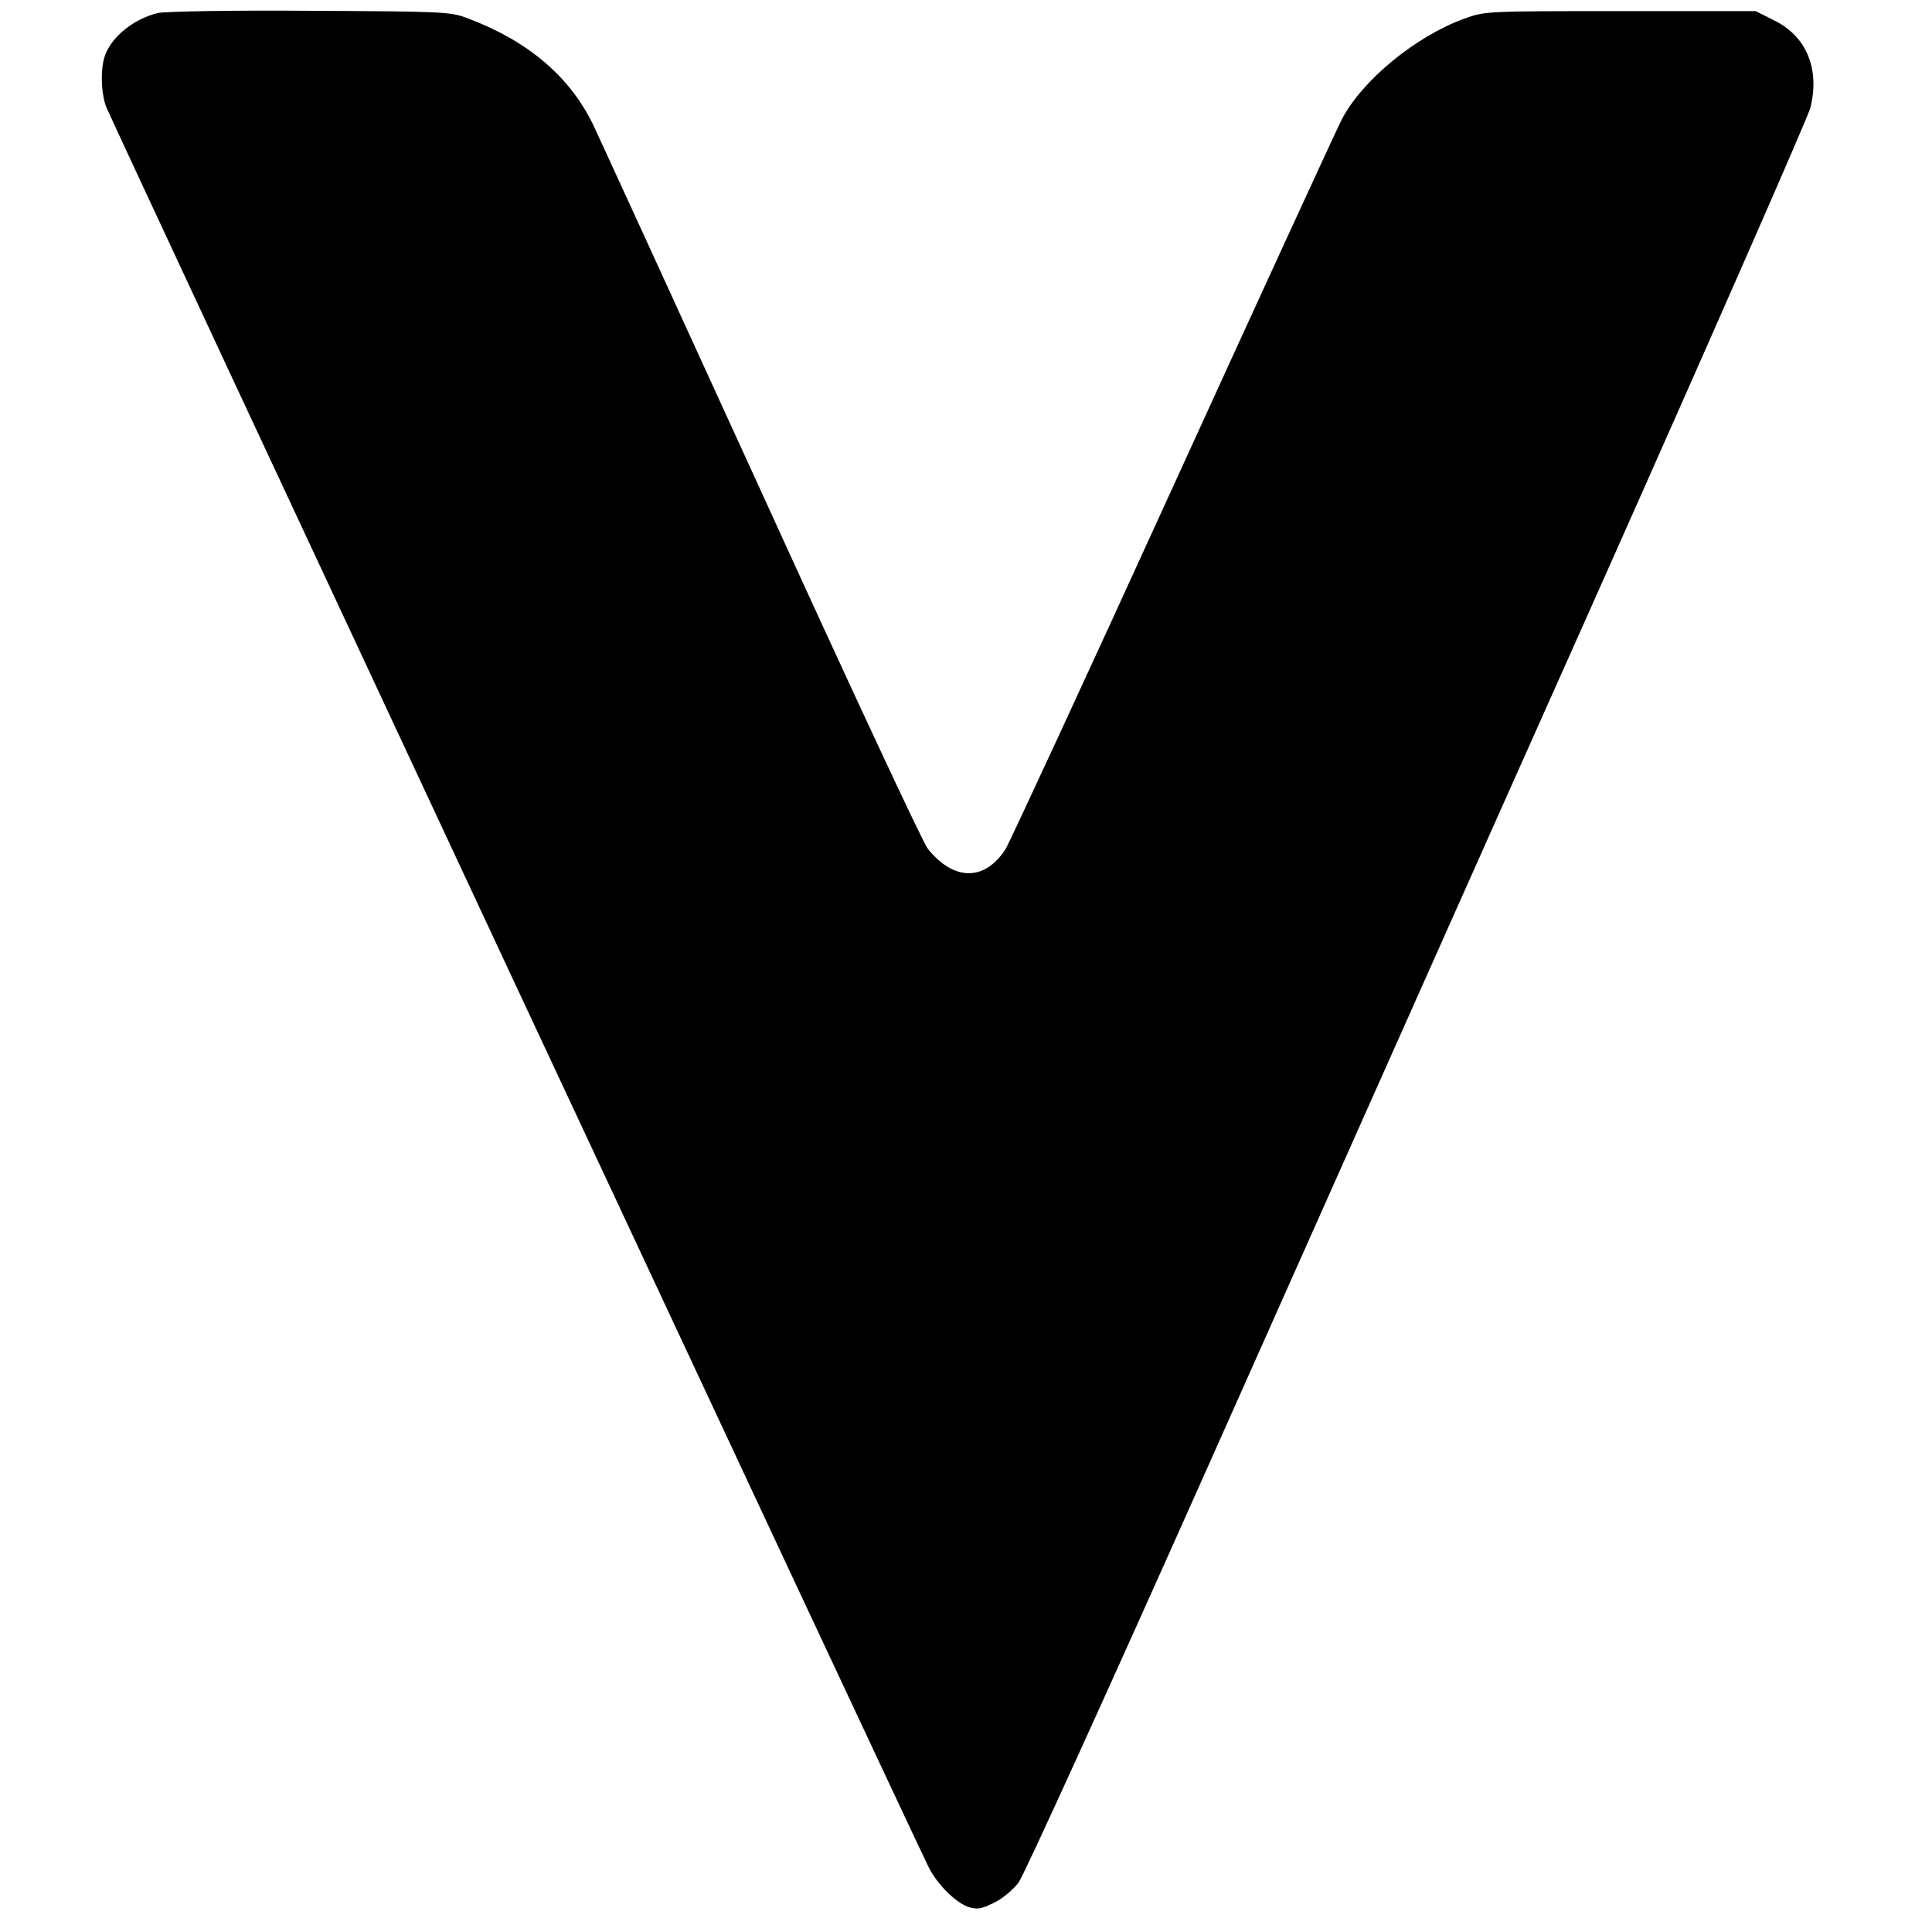
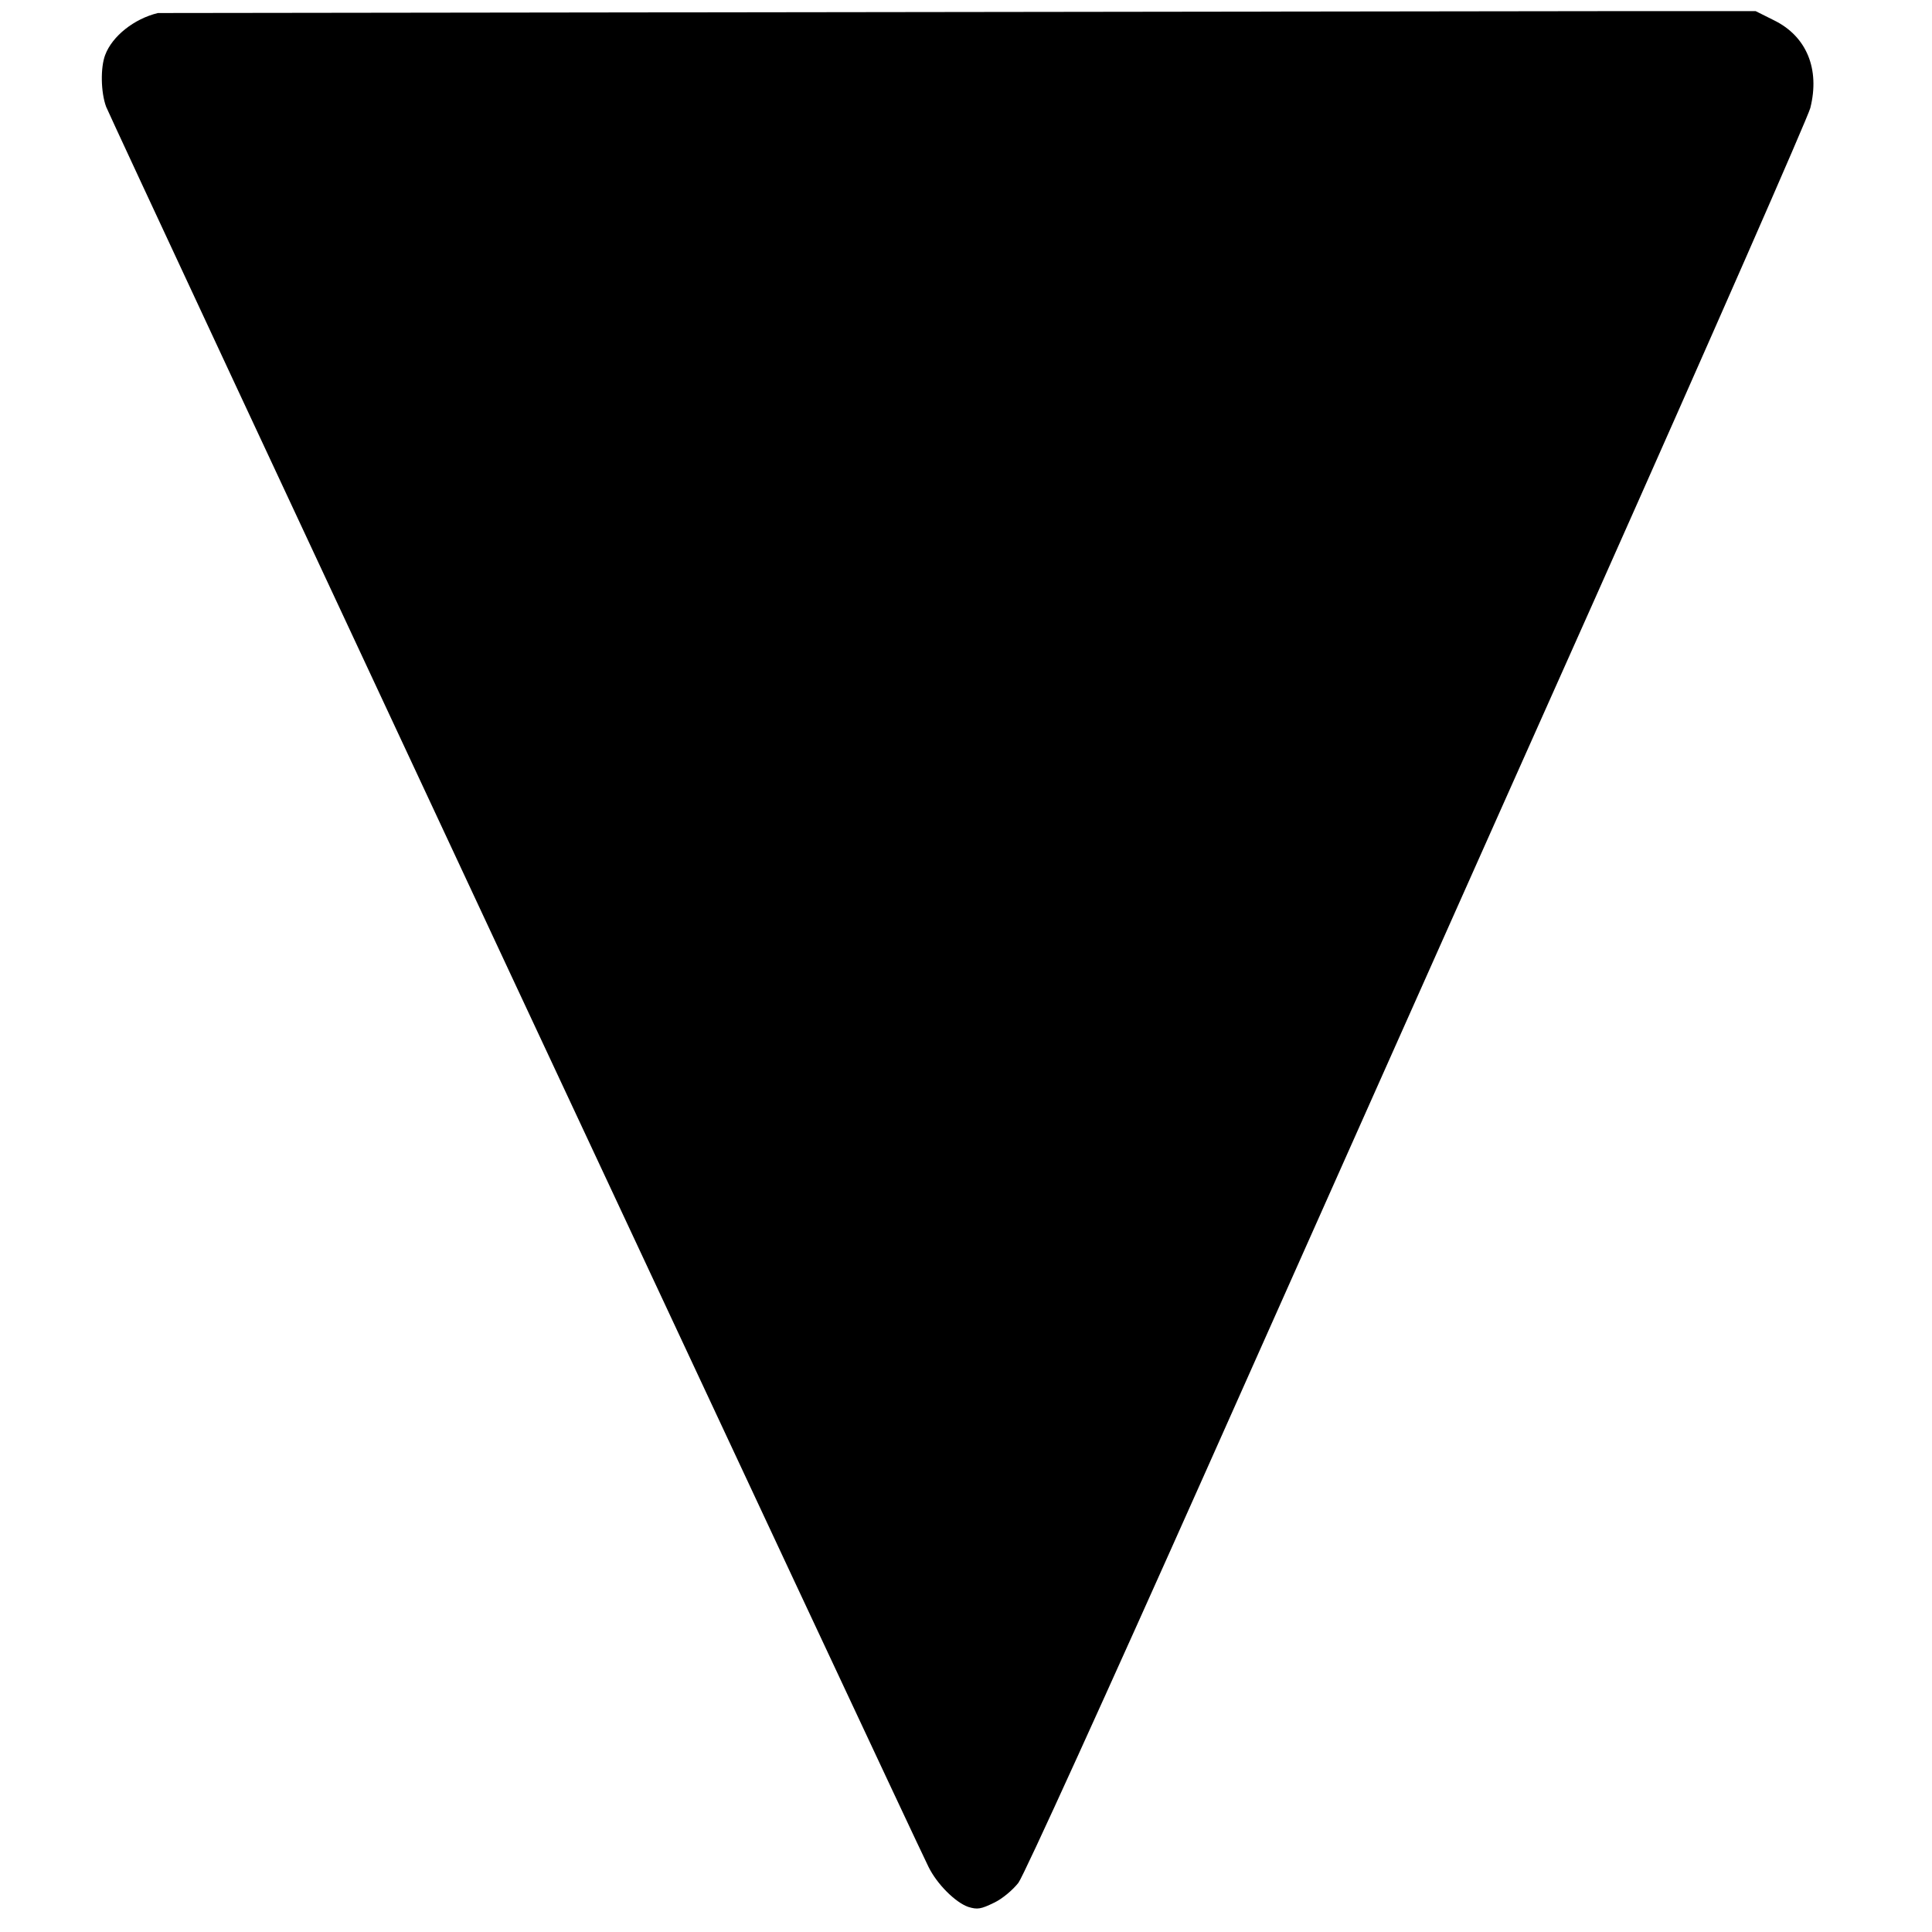
<svg xmlns="http://www.w3.org/2000/svg" version="1.0" width="608pt" height="608pt" viewBox="0 0 608 608" preserveAspectRatio="xMidYMid meet">
  <g transform="translate(0,608) scale(0.1,-0.1)" fill="#000000" stroke="none">
-     <path d="M497 6039 c-75 -18 -144 -73 -166 -132 -15 -39 -14 -117 3 -163 12 -33 2531 -5425 2588 -5539 27 -55 85 -112 125 -126 29 -9 40 -7 81 13 26 12 60 41 77 63 17 22 283 607 592 1300 309 693 859 1928 1224 2745 364 817 668 1510 676 1540 31 123 -12 226 -114 276 l-58 29 -425 0 c-419 0 -426 0 -490 -23 -153 -55 -322 -193 -387 -317 -17 -33 -257 -555 -533 -1160 -276 -605 -513 -1117 -526 -1138 -66 -101 -163 -100 -245 3 -15 19 -253 529 -528 1133 -276 604 -513 1121 -527 1150 -75 150 -206 260 -394 330 -52 20 -76 21 -495 23 -242 2 -457 -2 -478 -7z" />
+     <path d="M497 6039 c-75 -18 -144 -73 -166 -132 -15 -39 -14 -117 3 -163 12 -33 2531 -5425 2588 -5539 27 -55 85 -112 125 -126 29 -9 40 -7 81 13 26 12 60 41 77 63 17 22 283 607 592 1300 309 693 859 1928 1224 2745 364 817 668 1510 676 1540 31 123 -12 226 -114 276 l-58 29 -425 0 z" />
  </g>
</svg>